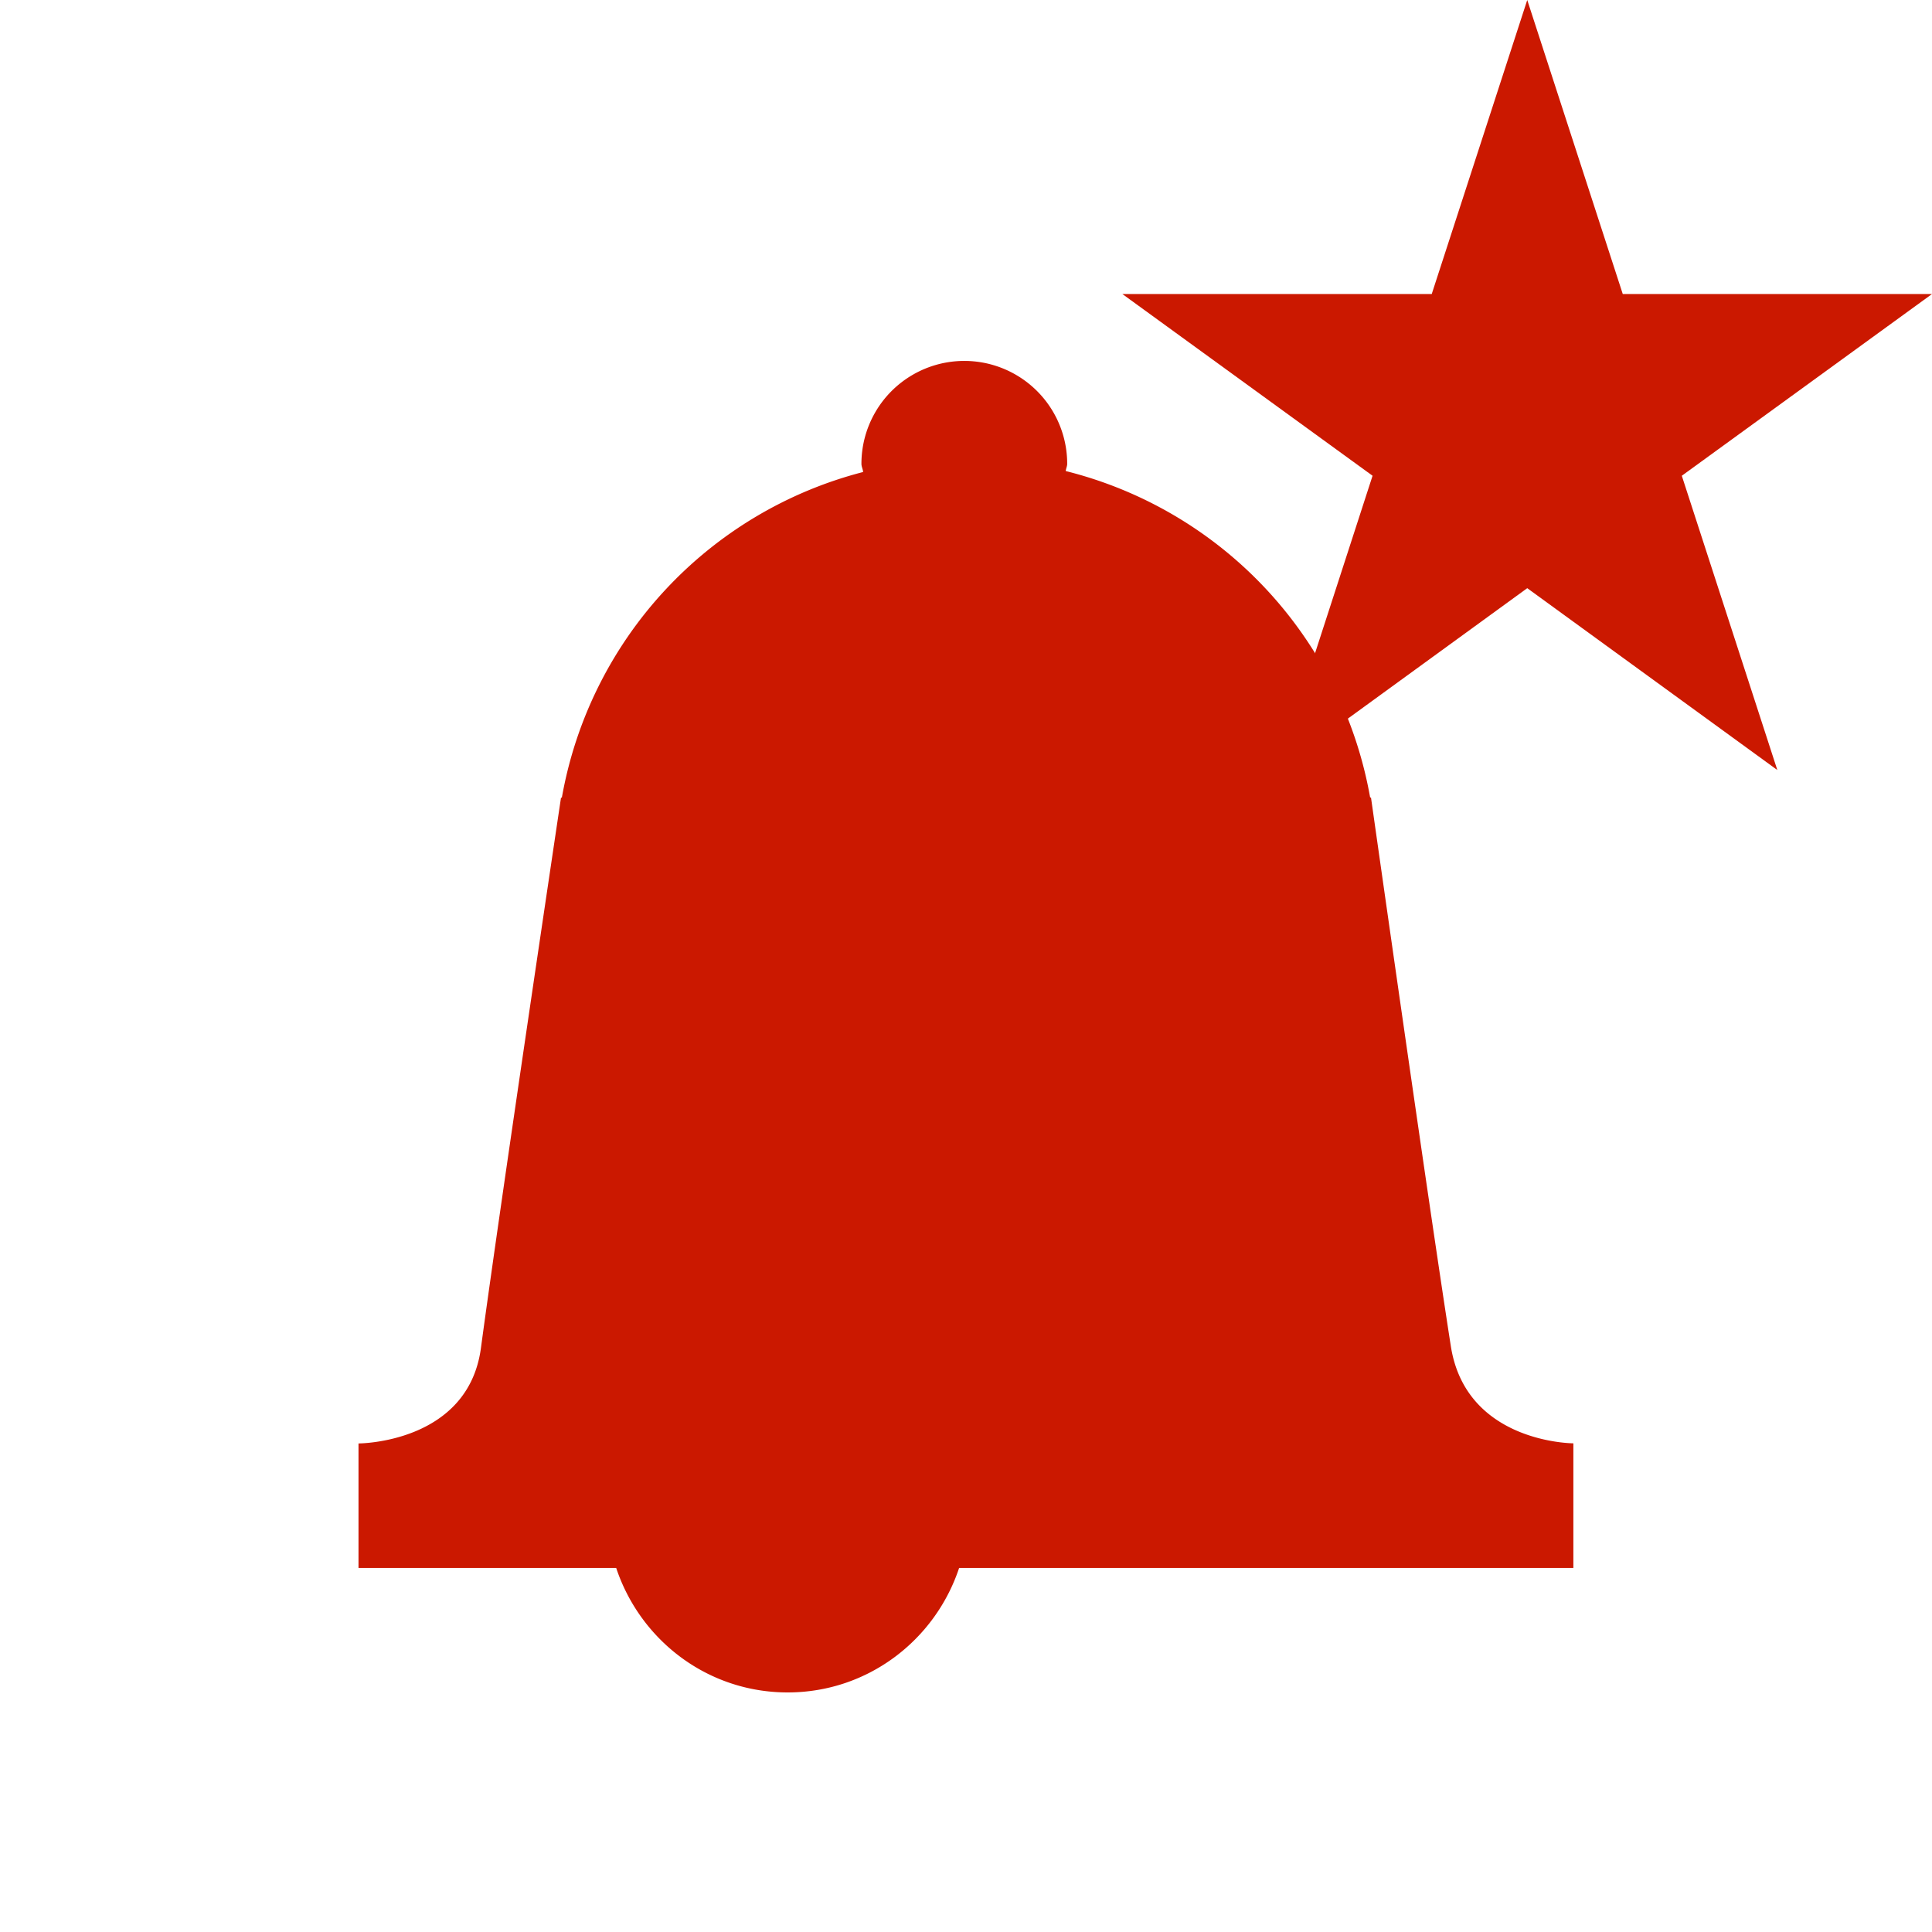
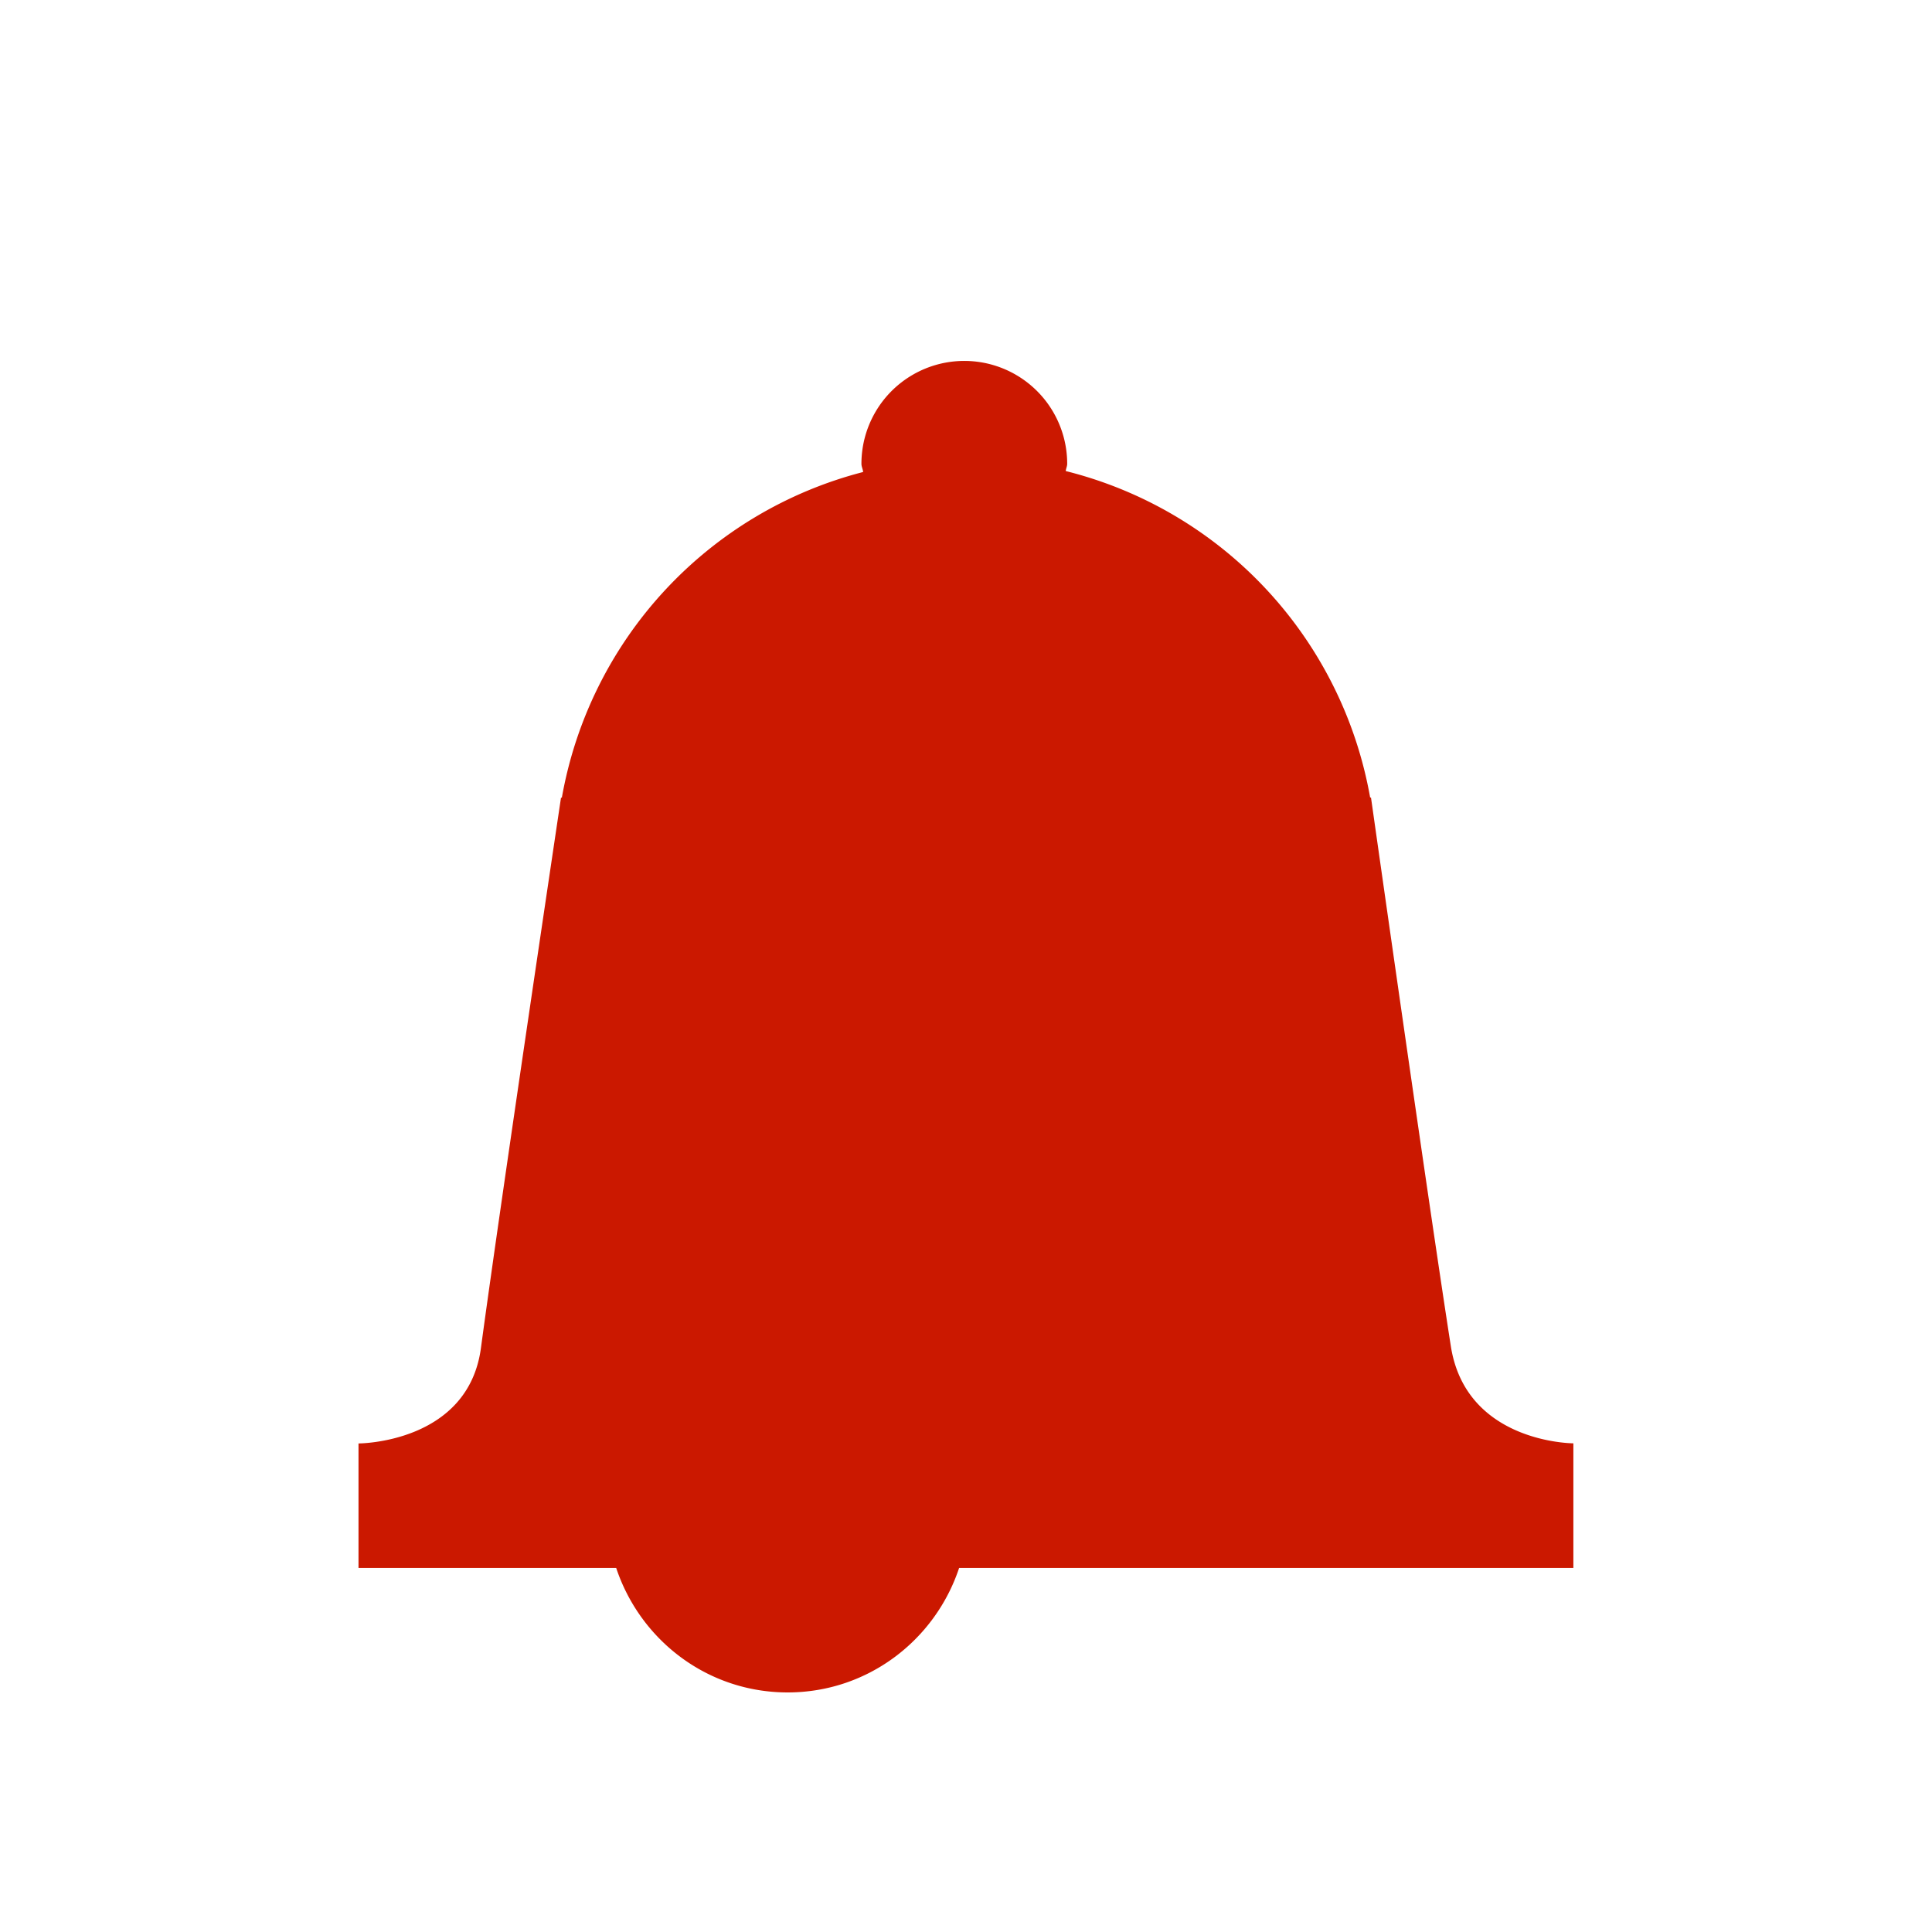
<svg xmlns="http://www.w3.org/2000/svg" width="16" height="16" viewBox="0 0 16 16" shape-rendering="geometricPrecision" fill="#cb1800">
  <defs>
    <mask id="a">
      <rect fill="#fff" width="100%" height="100%" />
-       <path fill="#000" d="M19.079 1.436h-4.914l-1.516-4.674-1.519 4.674H6.217l3.975 2.886-1.516 4.673 3.972-2.888 3.972 2.889-1.516-4.674z" />
+       <path fill="#000" d="M19.079 1.436h-4.914l-1.516-4.674-1.519 4.674H6.217z" />
    </mask>
  </defs>
-   <path d="M13.928 3.94 16 2.435h-2.561L12.648 0l-.791 2.435H9.295l2.072 1.505-.79 2.437 2.071-1.506 2.071 1.506z" />
  <g mask="url(#a)">
    <path d="M13.031 11.953s-.891 0-1.016-.806c-.187-1.197-.661-4.542-.661-4.542h-.007a3.397 3.397 0 0 0-2.521-2.704c.002-.021.012-.039.012-.06a.852.852 0 0 0-1.704 0c0 .024.012.044.014.068a3.396 3.396 0 0 0-2.495 2.697h-.007s-.501 3.352-.663 4.557c-.106.791-1.014.791-1.014.791v1.031h2.134c.199.598.756 1.031 1.42 1.031s1.222-.434 1.42-1.031h5.087v-1.032z" />
  </g>
</svg>